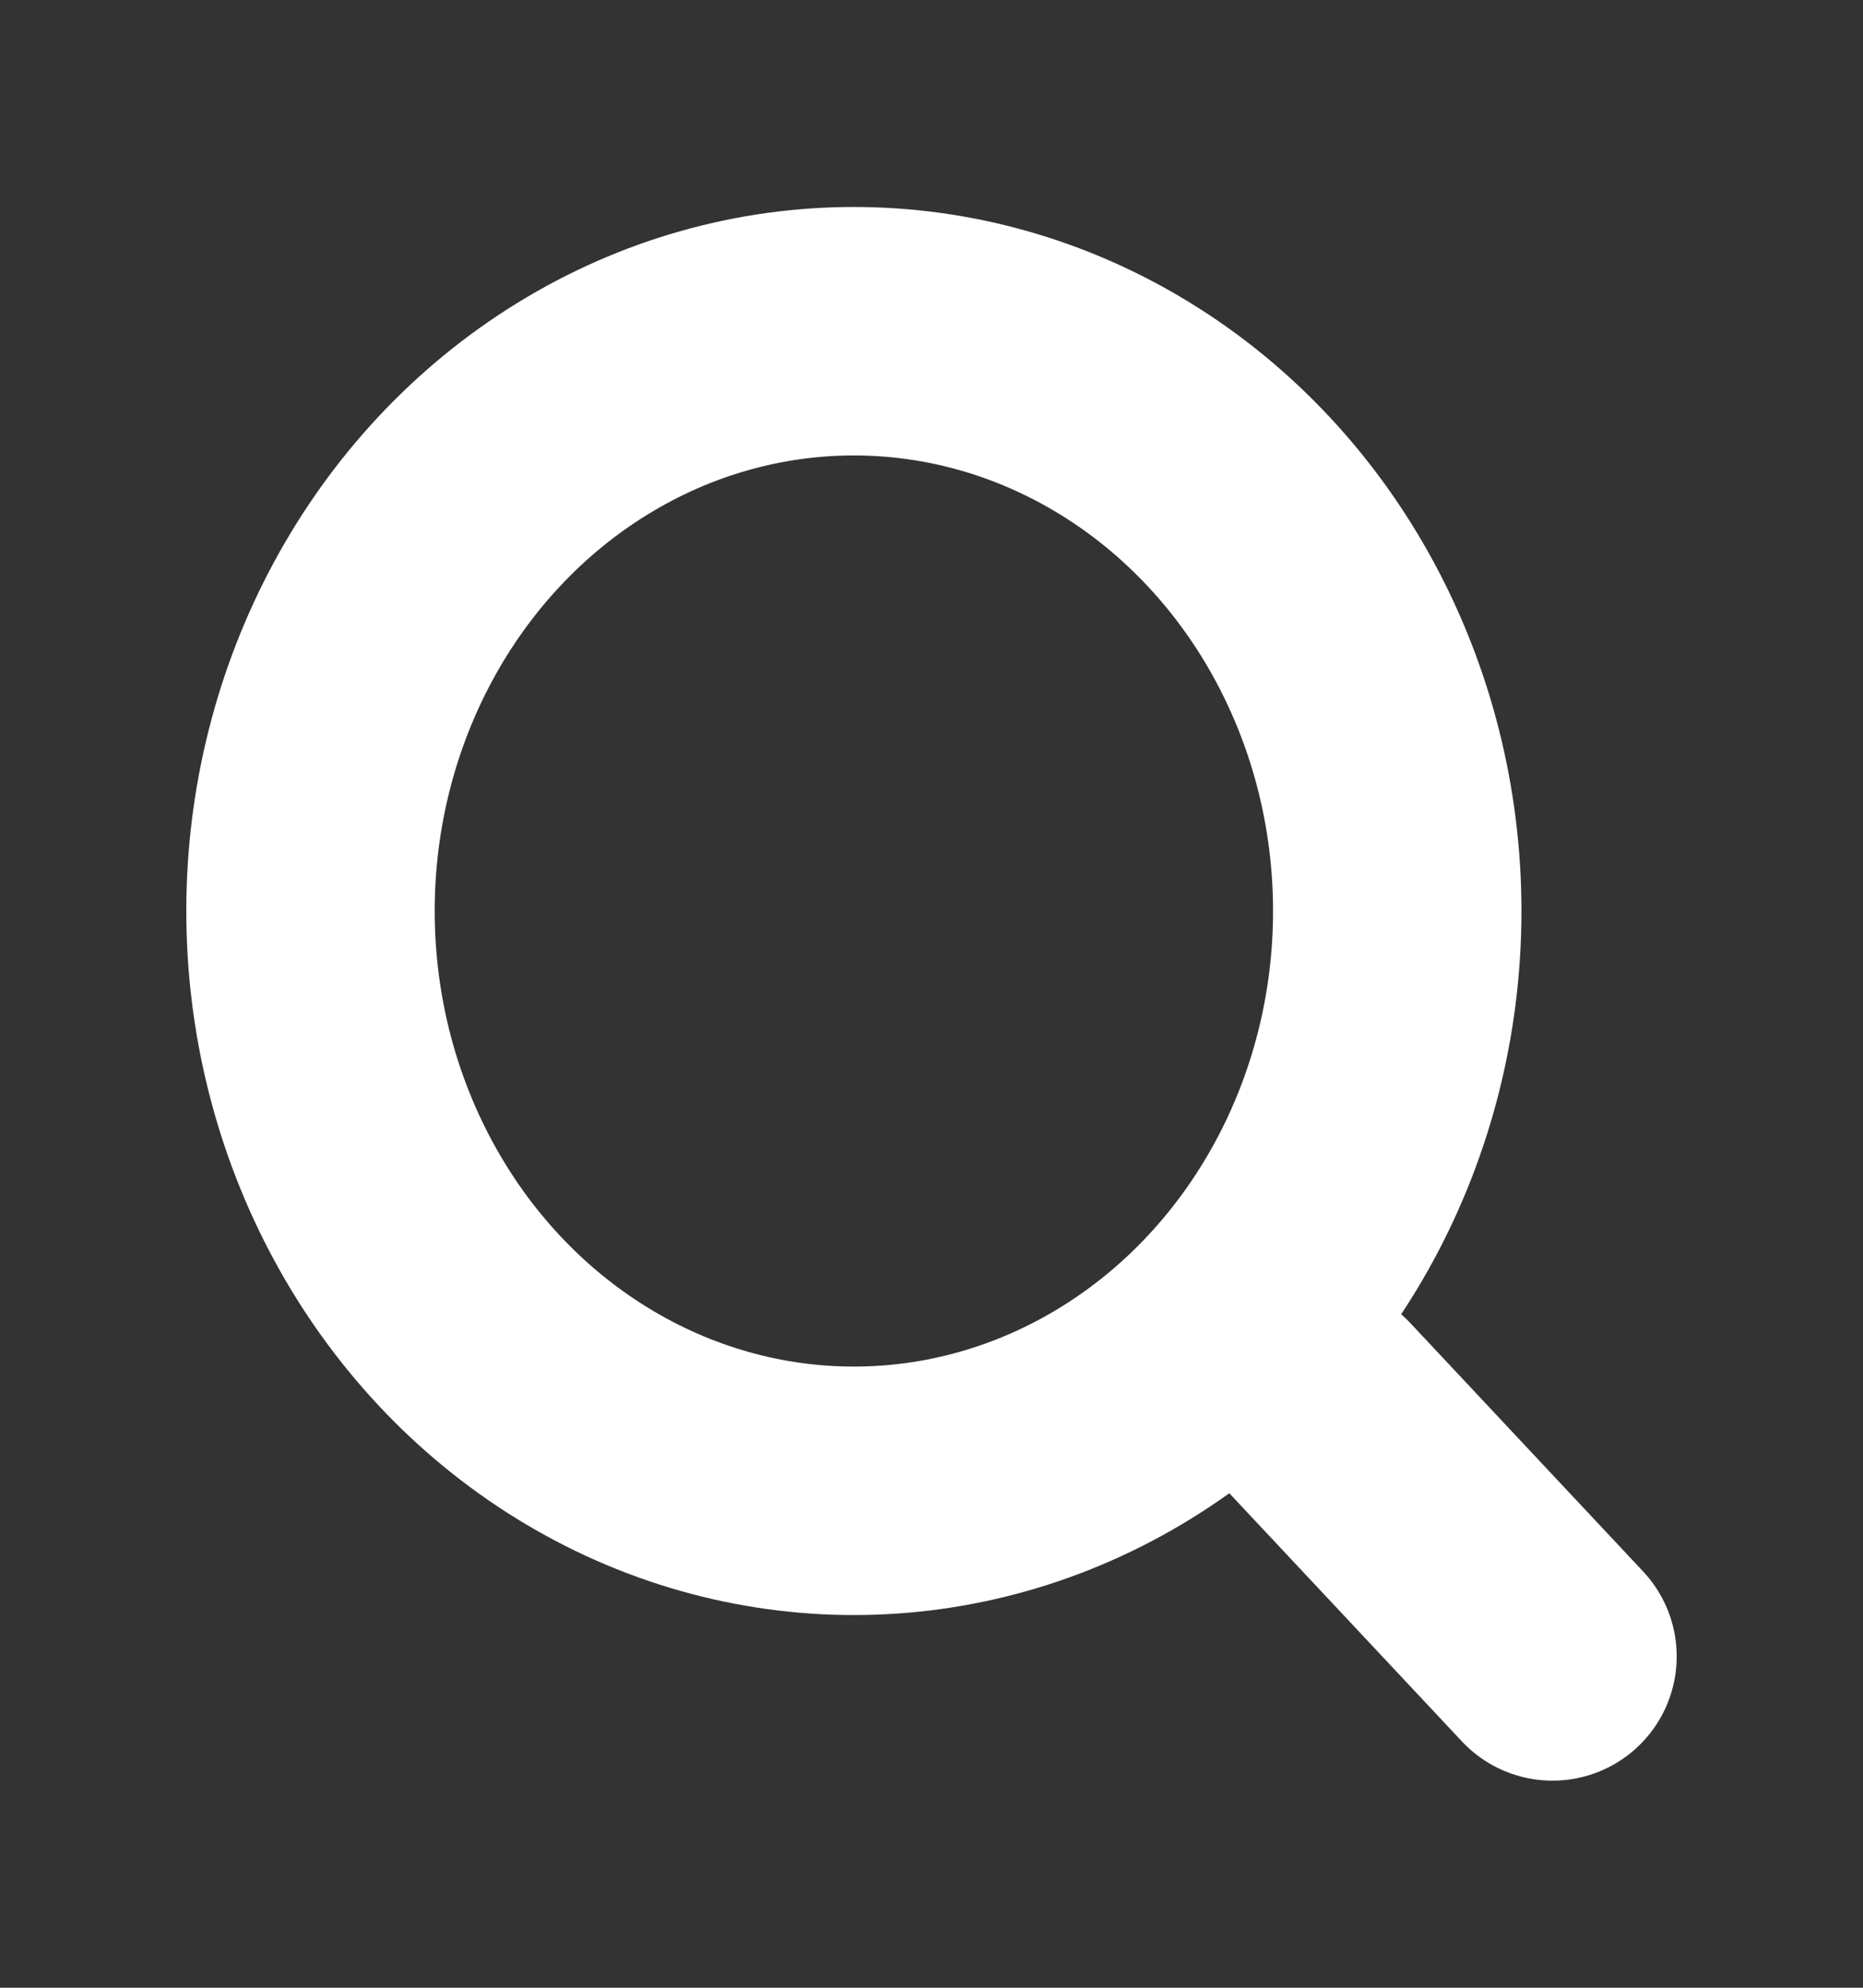
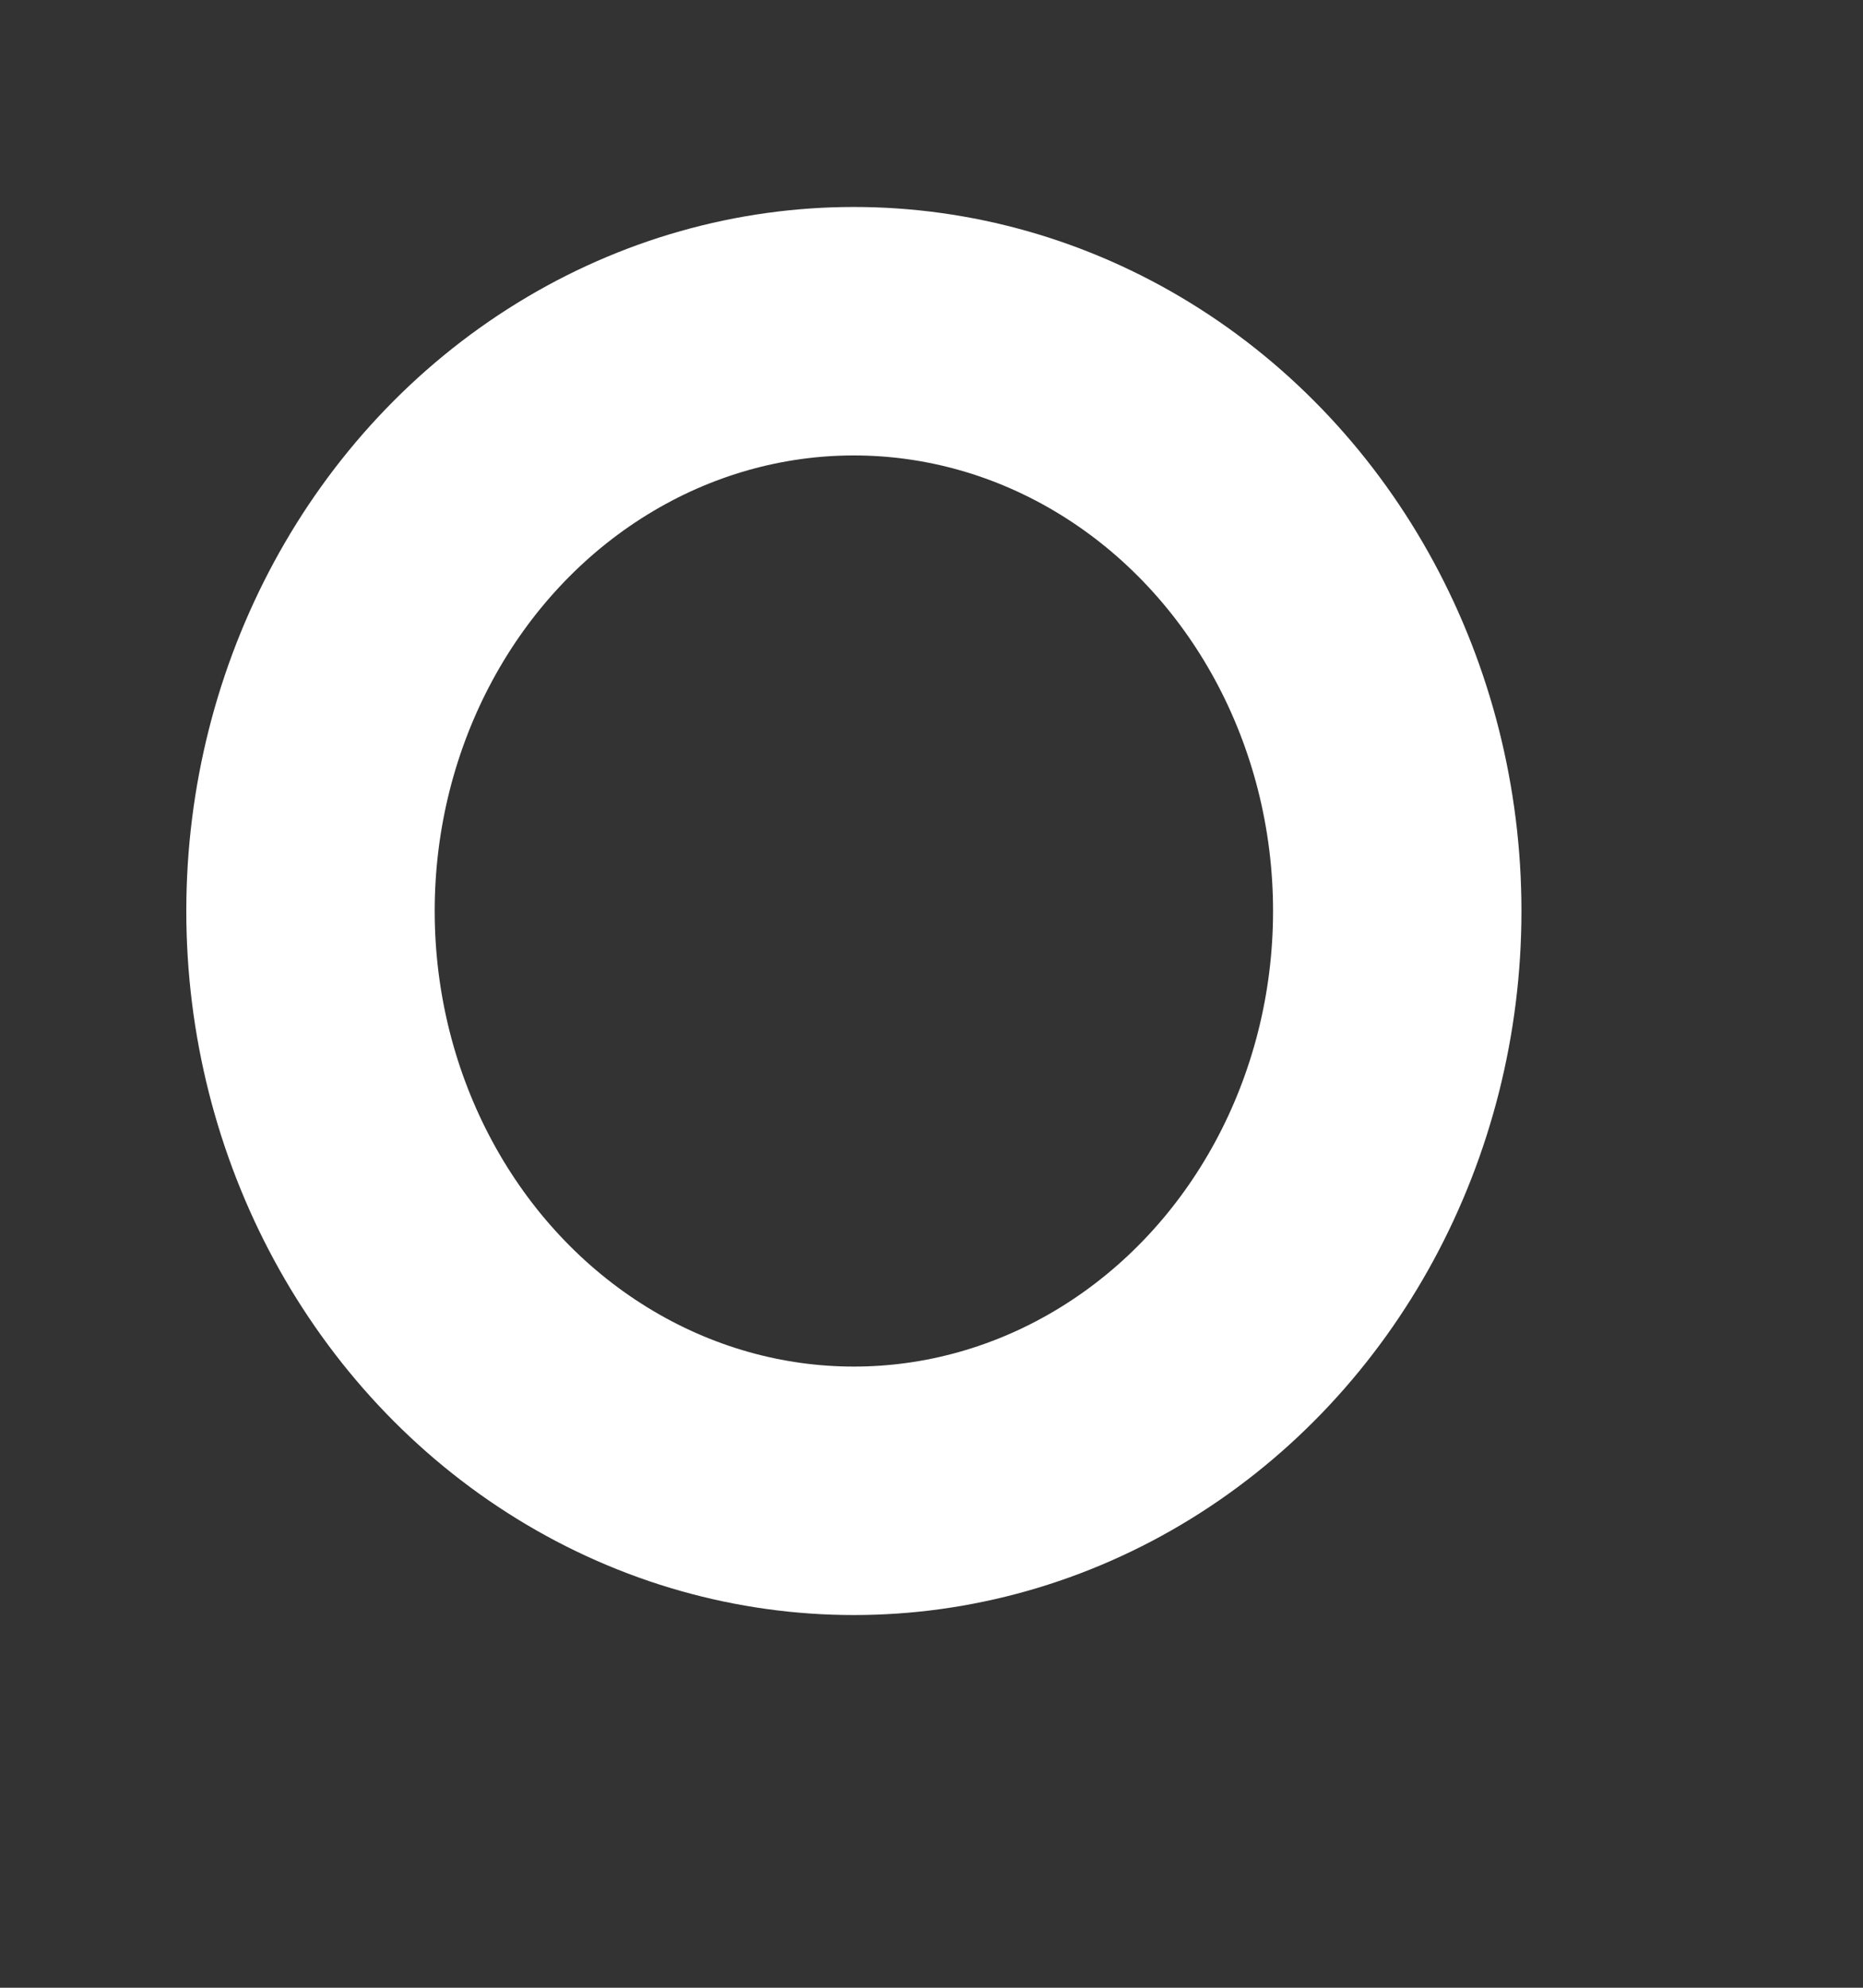
<svg xmlns="http://www.w3.org/2000/svg" width="15" height="16" viewBox="0 0 15 16" fill="none">
  <rect x="0" y="0" width="15" height="16" fill="#333333" stroke="none" />
  <ellipse cx="6.875" cy="7.333" rx="4.375" ry="4.667" stroke="white" stroke-width="2" />
-   <path d="M12.5 13.333L10.625 11.333" stroke="white" stroke-width="2" stroke-linecap="round" />
</svg>